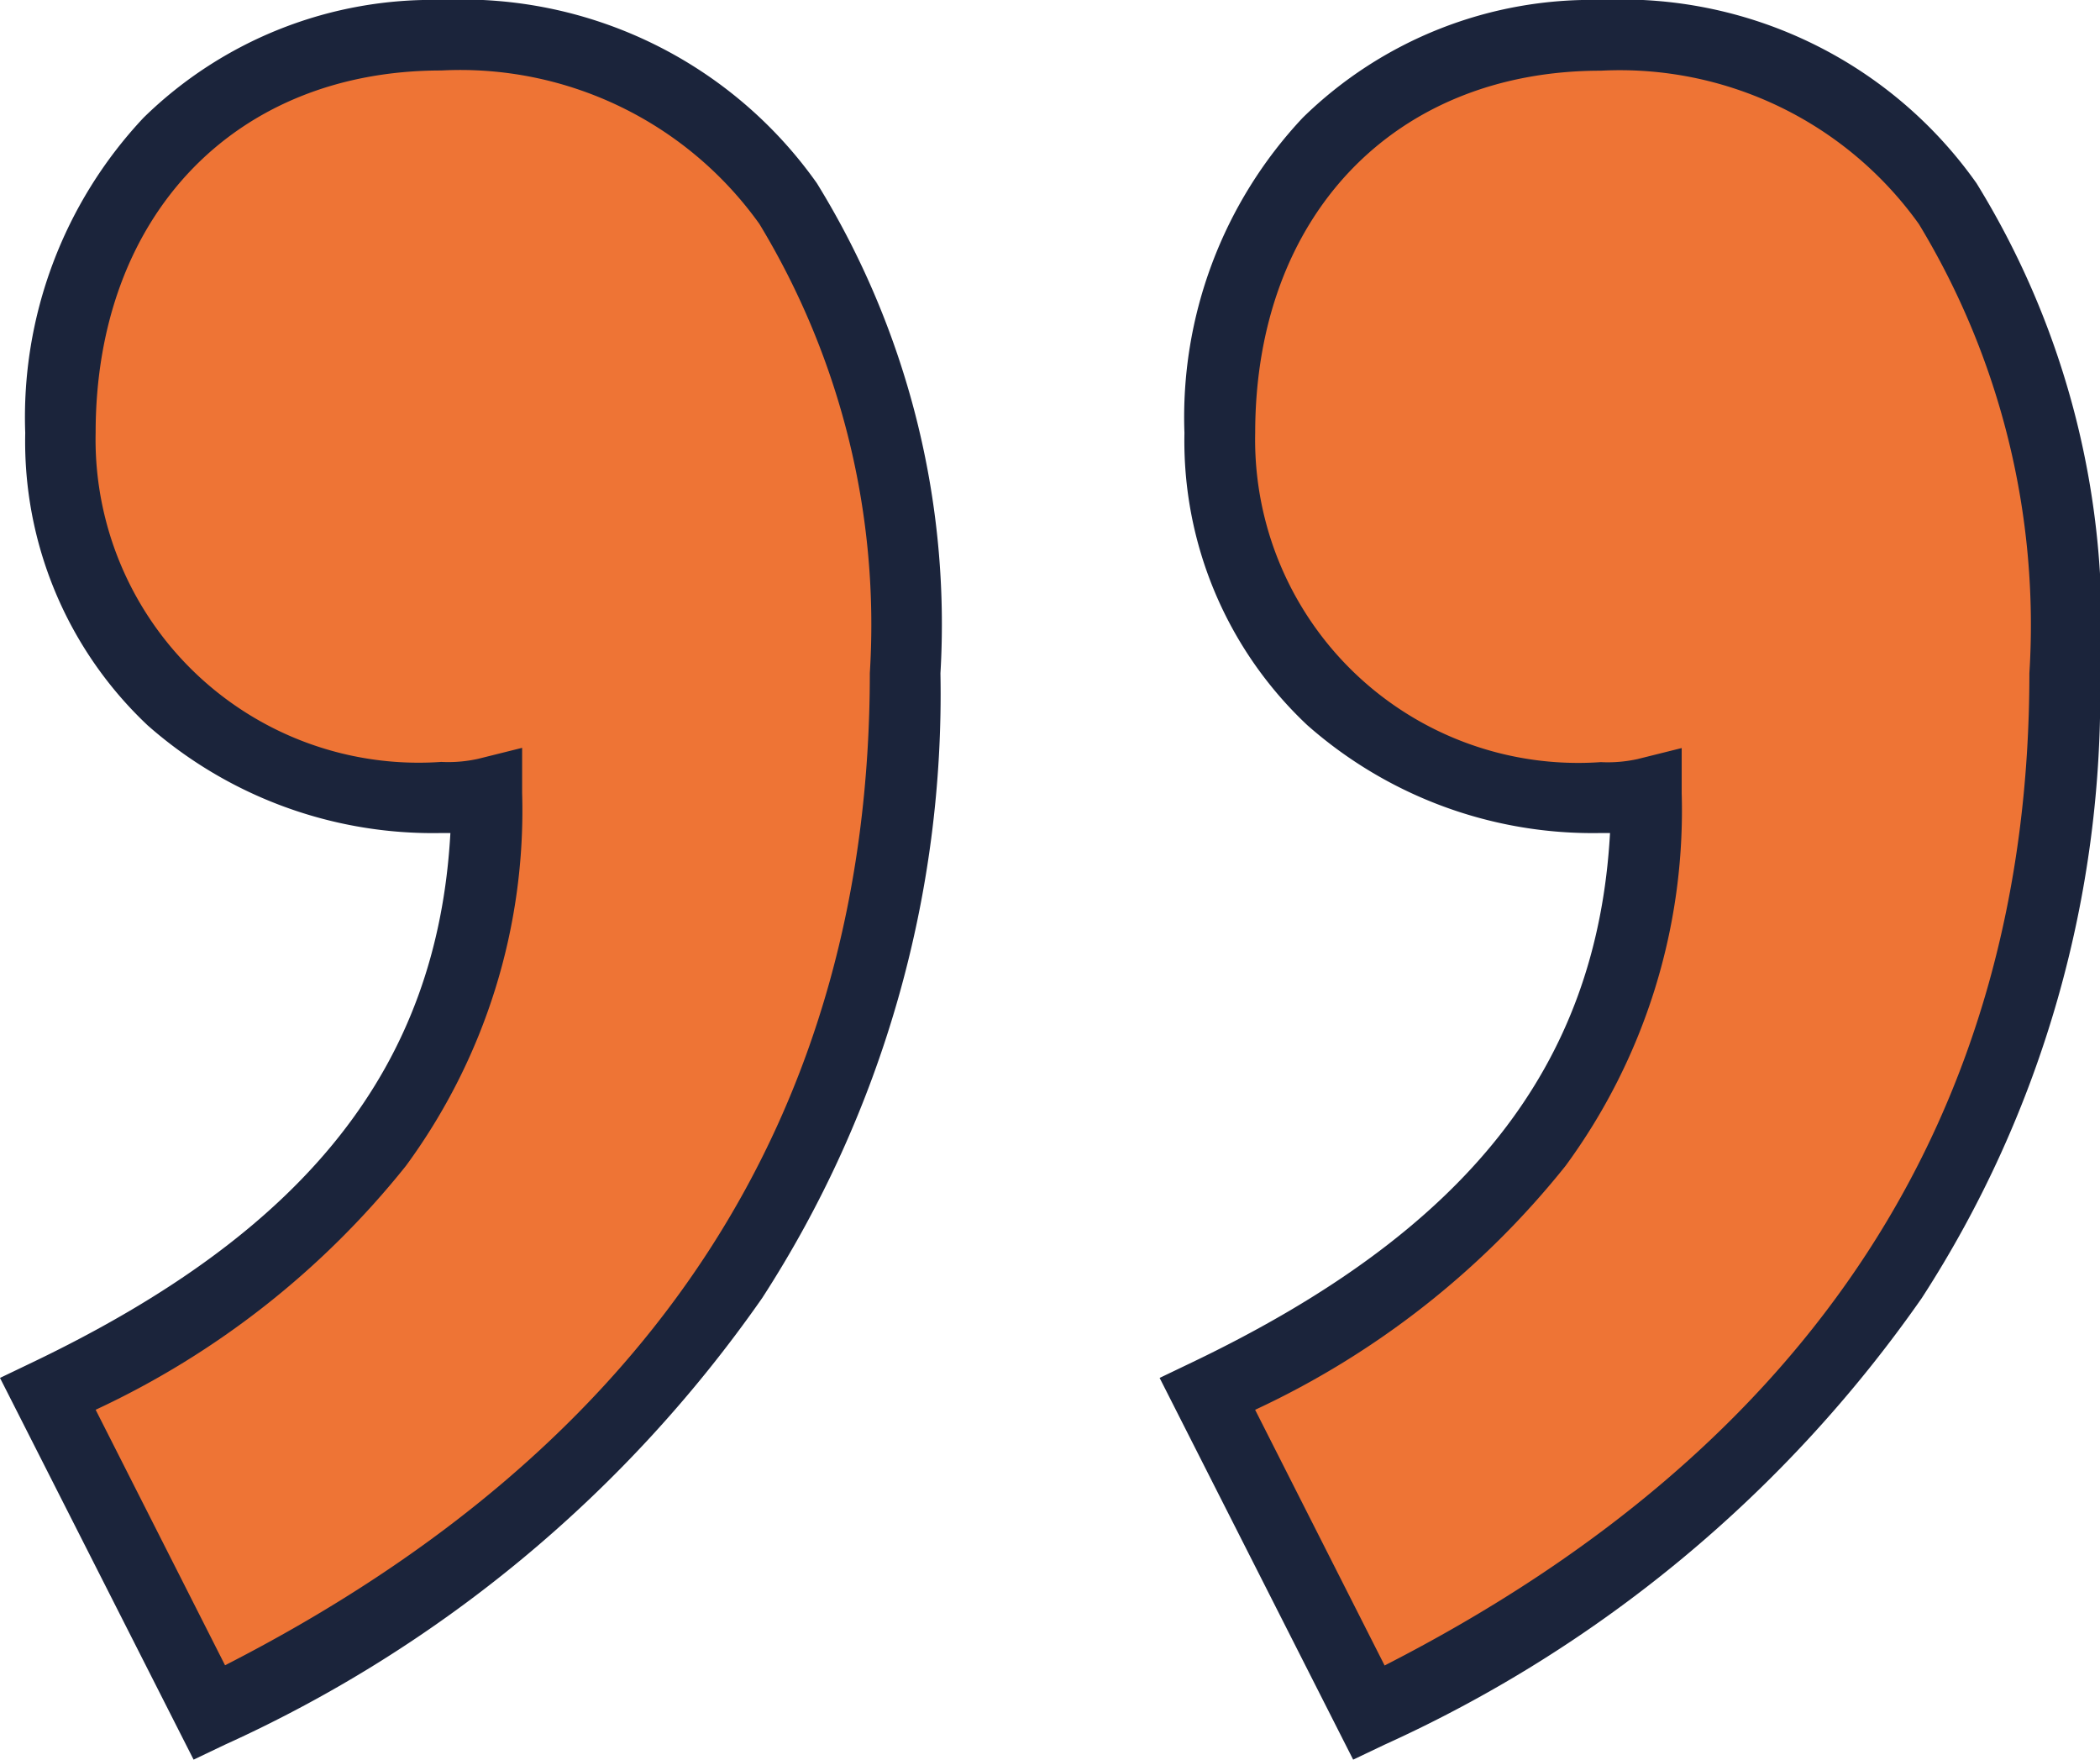
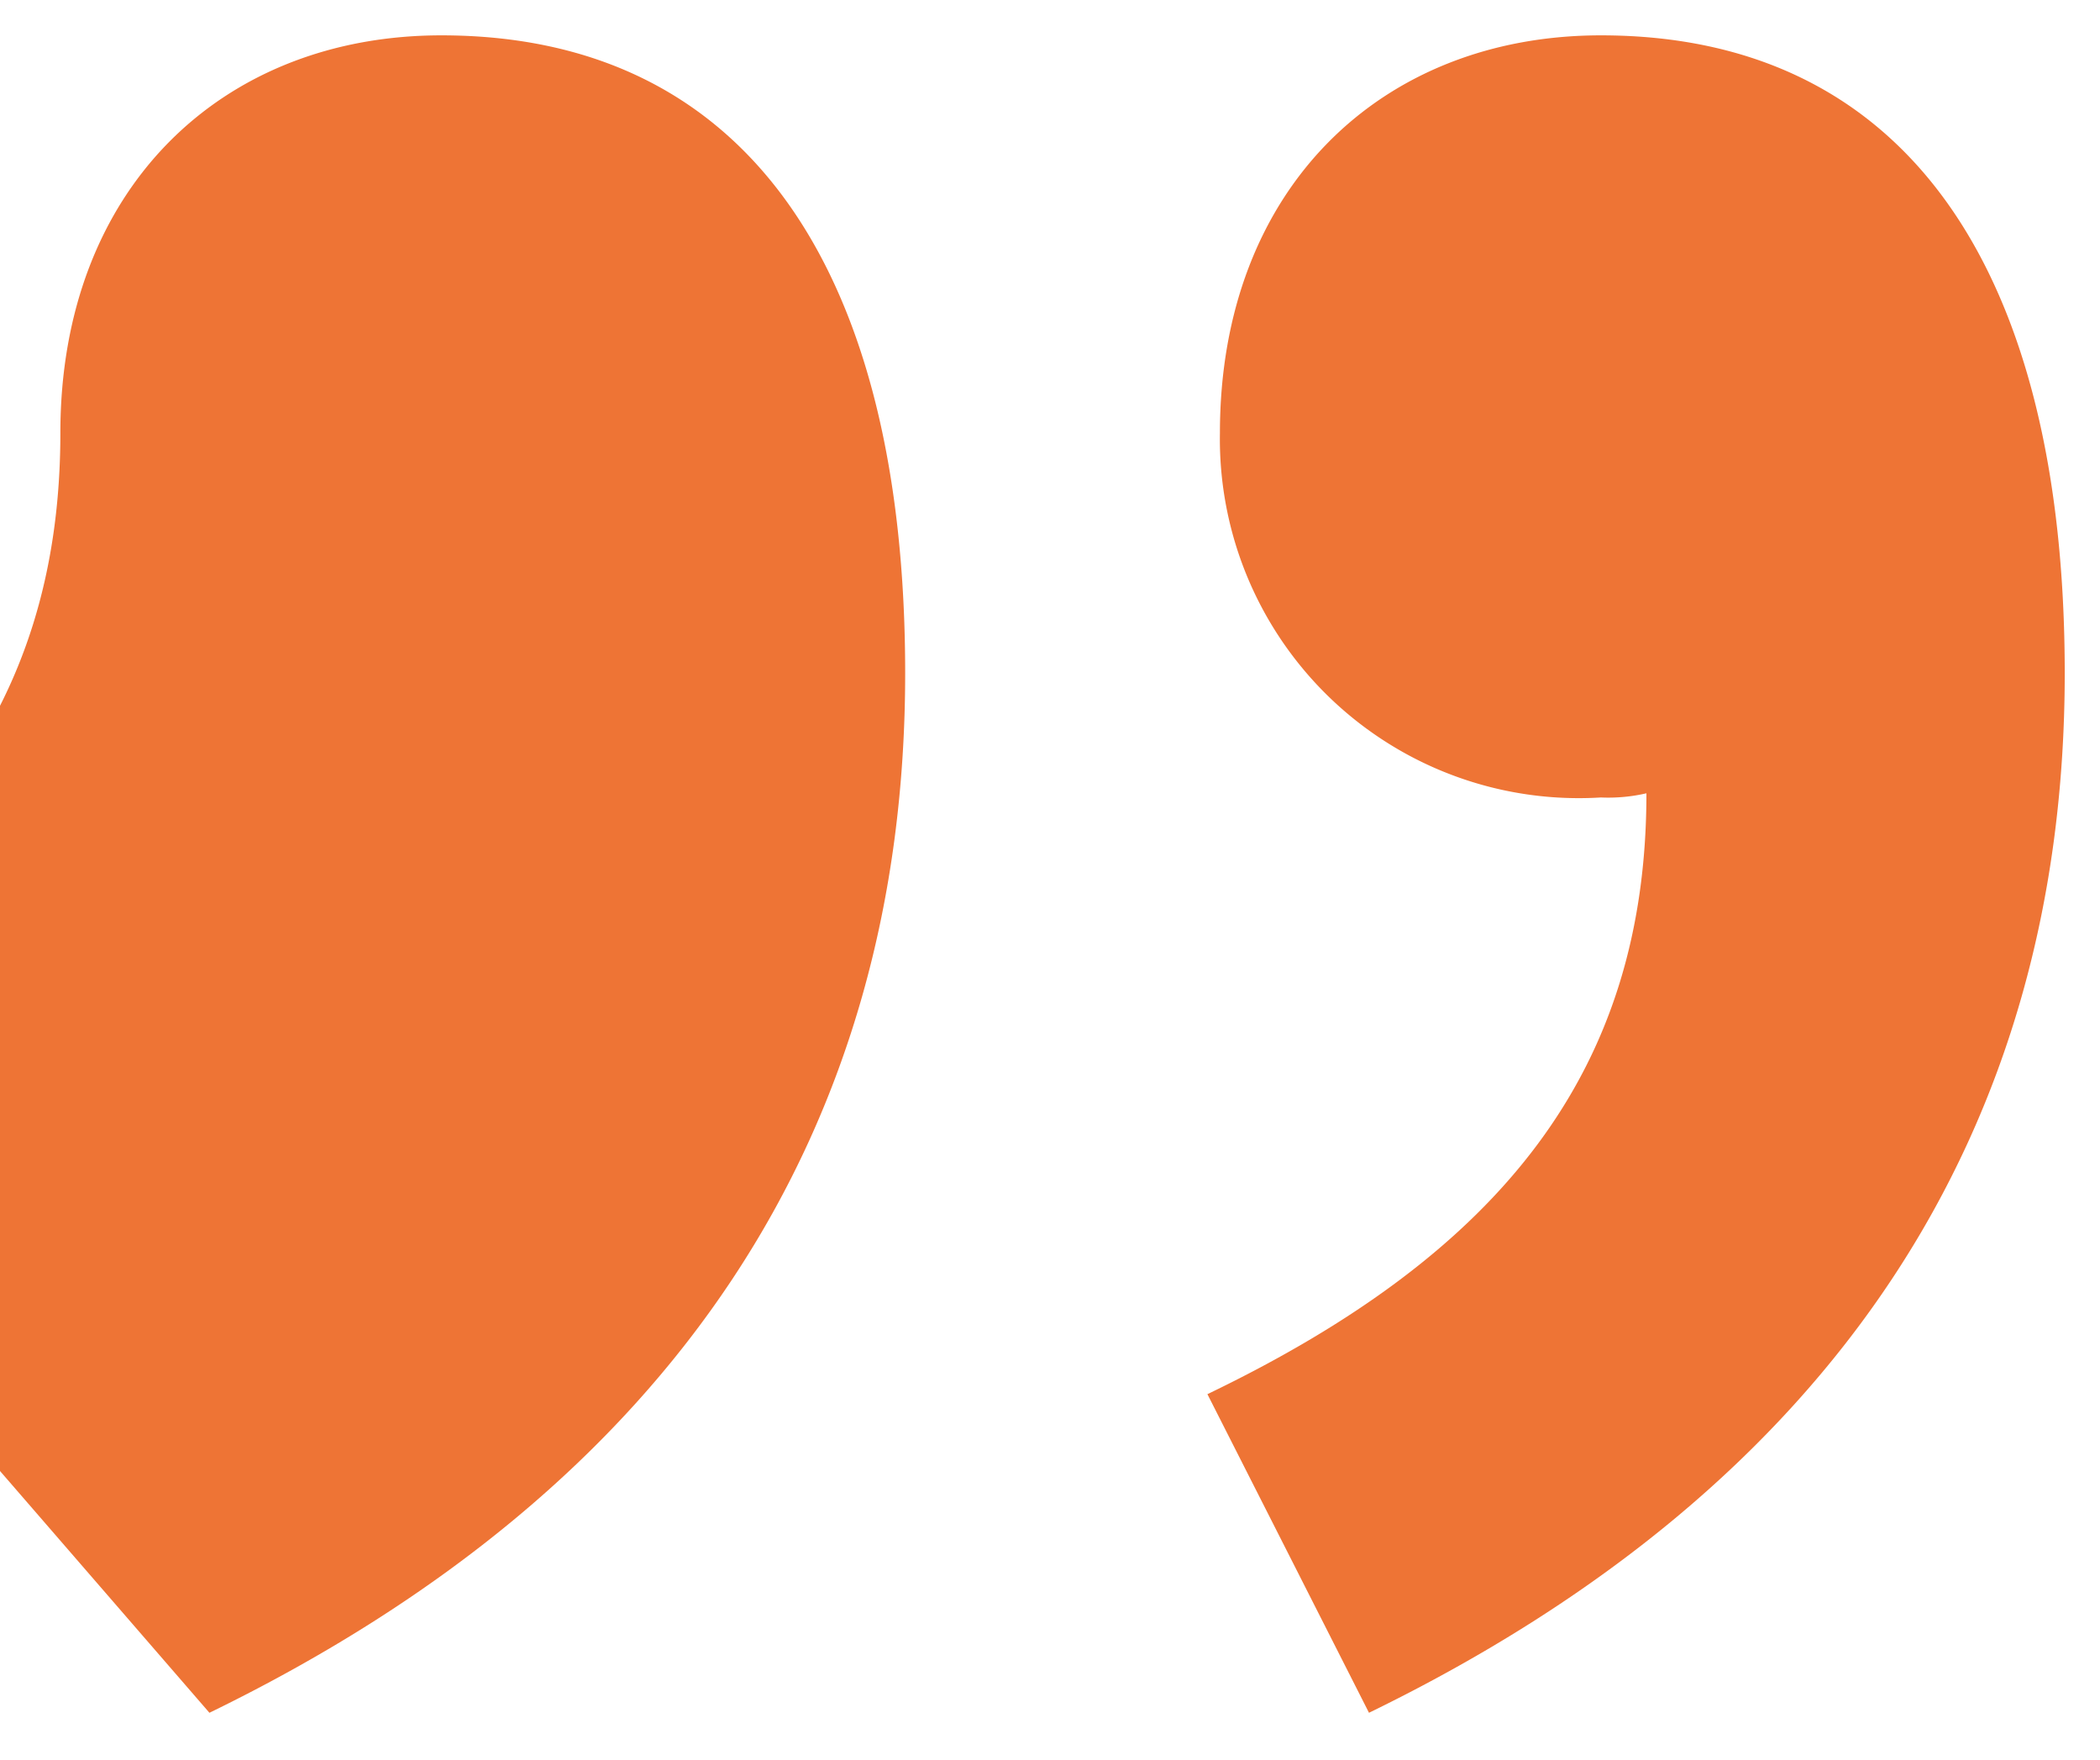
<svg xmlns="http://www.w3.org/2000/svg" width="29.71" height="24.894" viewBox="0 0 29.71 24.894">
  <g transform="translate(-878.227 -2526.685)">
-     <path id="パス_3560" data-name="パス 3560" d="M-15.694-37.563c6.621-3.223,9.843-8.261,9.843-14.706,0-5.683-2.226-9.023-6.562-9.023-3.105,0-5.39,2.168-5.39,5.625a5.078,5.078,0,0,0,5.39,5.156,2.4,2.4,0,0,0,.645-.059c0,3.926-2.051,6.5-6.211,8.5Zm16.405,0c6.621-3.223,9.843-8.261,9.843-14.706,0-5.683-2.226-9.023-6.562-9.023-3.105,0-5.39,2.168-5.39,5.625a5.078,5.078,0,0,0,5.39,5.156,2.4,2.4,0,0,0,.644-.059c0,3.926-2.051,6.5-6.211,8.5Z" transform="translate(896.884 2588.477)" fill="#ee7435" />
-     <path id="パス_3560_-_アウトライン" data-name="パス 3560 - アウトライン" d="M.487-36.9-2.251-42.3l.461-.221c3.883-1.86,5.728-4.185,5.911-7.487H3.992A6.1,6.1,0,0,1-.162-51.534,5.515,5.515,0,0,1-1.9-55.667a6.188,6.188,0,0,1,1.674-4.46,5.837,5.837,0,0,1,4.216-1.665A6.144,6.144,0,0,1,9.306-59.2a11.884,11.884,0,0,1,1.748,6.932,15.714,15.714,0,0,1-2.522,8.838,18.649,18.649,0,0,1-7.6,6.318ZM-.9-41.849.932-38.232c6.054-3.094,9.122-7.814,9.122-14.037a10.941,10.941,0,0,0-1.563-6.353,5.2,5.2,0,0,0-4.5-2.17c-2.925,0-4.89,2.059-4.89,5.125a4.571,4.571,0,0,0,4.89,4.656,1.955,1.955,0,0,0,.523-.044l.621-.155v.64A8.492,8.492,0,0,1,3.492-45.3,12.207,12.207,0,0,1-.9-41.849ZM-15.918-36.9-18.657-42.3l.461-.221c3.883-1.86,5.728-4.185,5.911-7.487h-.129a6.1,6.1,0,0,1-4.154-1.523A5.515,5.515,0,0,1-18.3-55.667a6.188,6.188,0,0,1,1.674-4.46,5.837,5.837,0,0,1,4.216-1.665A6.144,6.144,0,0,1-7.1-59.2a11.884,11.884,0,0,1,1.748,6.932,15.715,15.715,0,0,1-2.522,8.838,18.649,18.649,0,0,1-7.6,6.318Zm-1.387-4.952,1.832,3.617c6.054-3.094,9.122-7.814,9.122-14.037a10.941,10.941,0,0,0-1.563-6.353,5.2,5.2,0,0,0-4.5-2.17c-2.925,0-4.89,2.059-4.89,5.125a4.571,4.571,0,0,0,4.89,4.656,1.955,1.955,0,0,0,.523-.044l.621-.155v.64A8.492,8.492,0,0,1-12.914-45.3,12.207,12.207,0,0,1-17.305-41.849Z" transform="translate(896.884 2588.477)" fill="#1b243b" />
+     <path id="パス_3560" data-name="パス 3560" d="M-15.694-37.563c6.621-3.223,9.843-8.261,9.843-14.706,0-5.683-2.226-9.023-6.562-9.023-3.105,0-5.39,2.168-5.39,5.625c0,3.926-2.051,6.5-6.211,8.5Zm16.405,0c6.621-3.223,9.843-8.261,9.843-14.706,0-5.683-2.226-9.023-6.562-9.023-3.105,0-5.39,2.168-5.39,5.625a5.078,5.078,0,0,0,5.39,5.156,2.4,2.4,0,0,0,.644-.059c0,3.926-2.051,6.5-6.211,8.5Z" transform="translate(896.884 2588.477)" fill="#ee7435" />
  </g>
</svg>